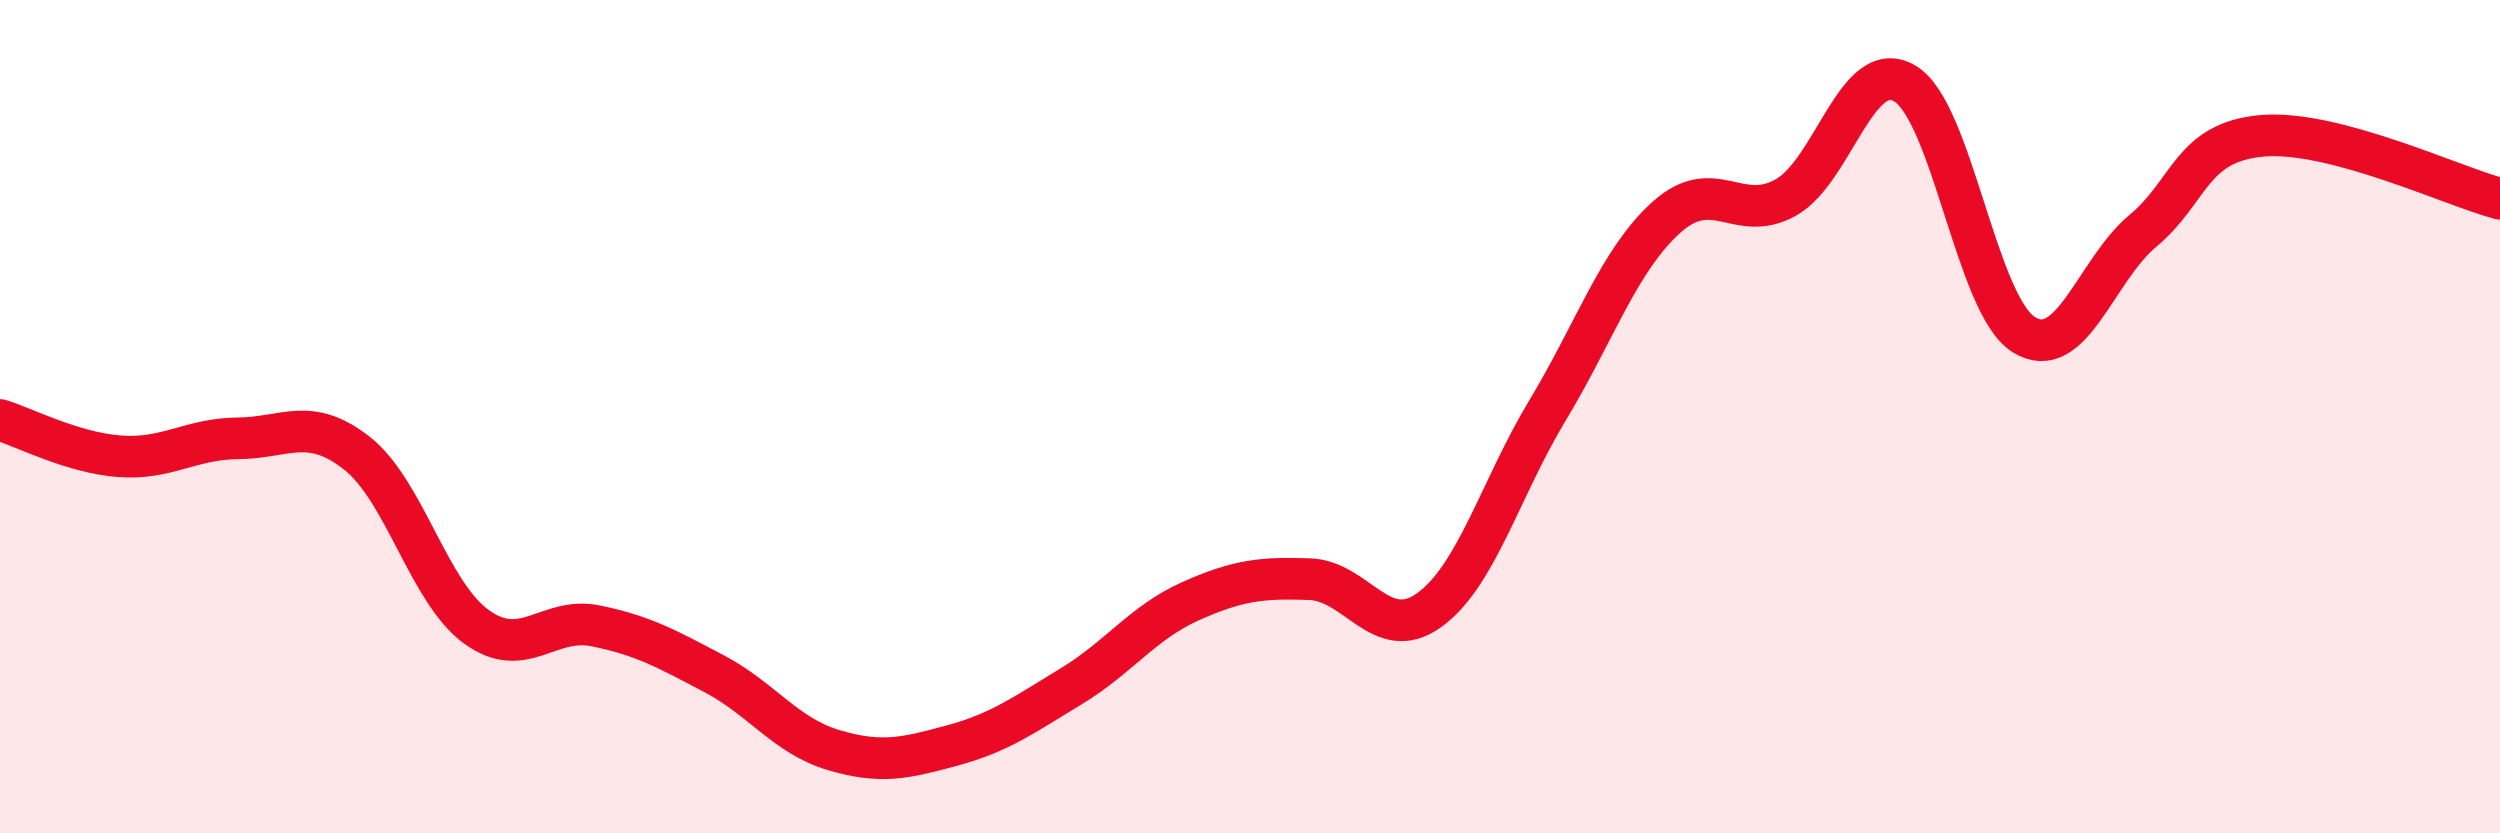
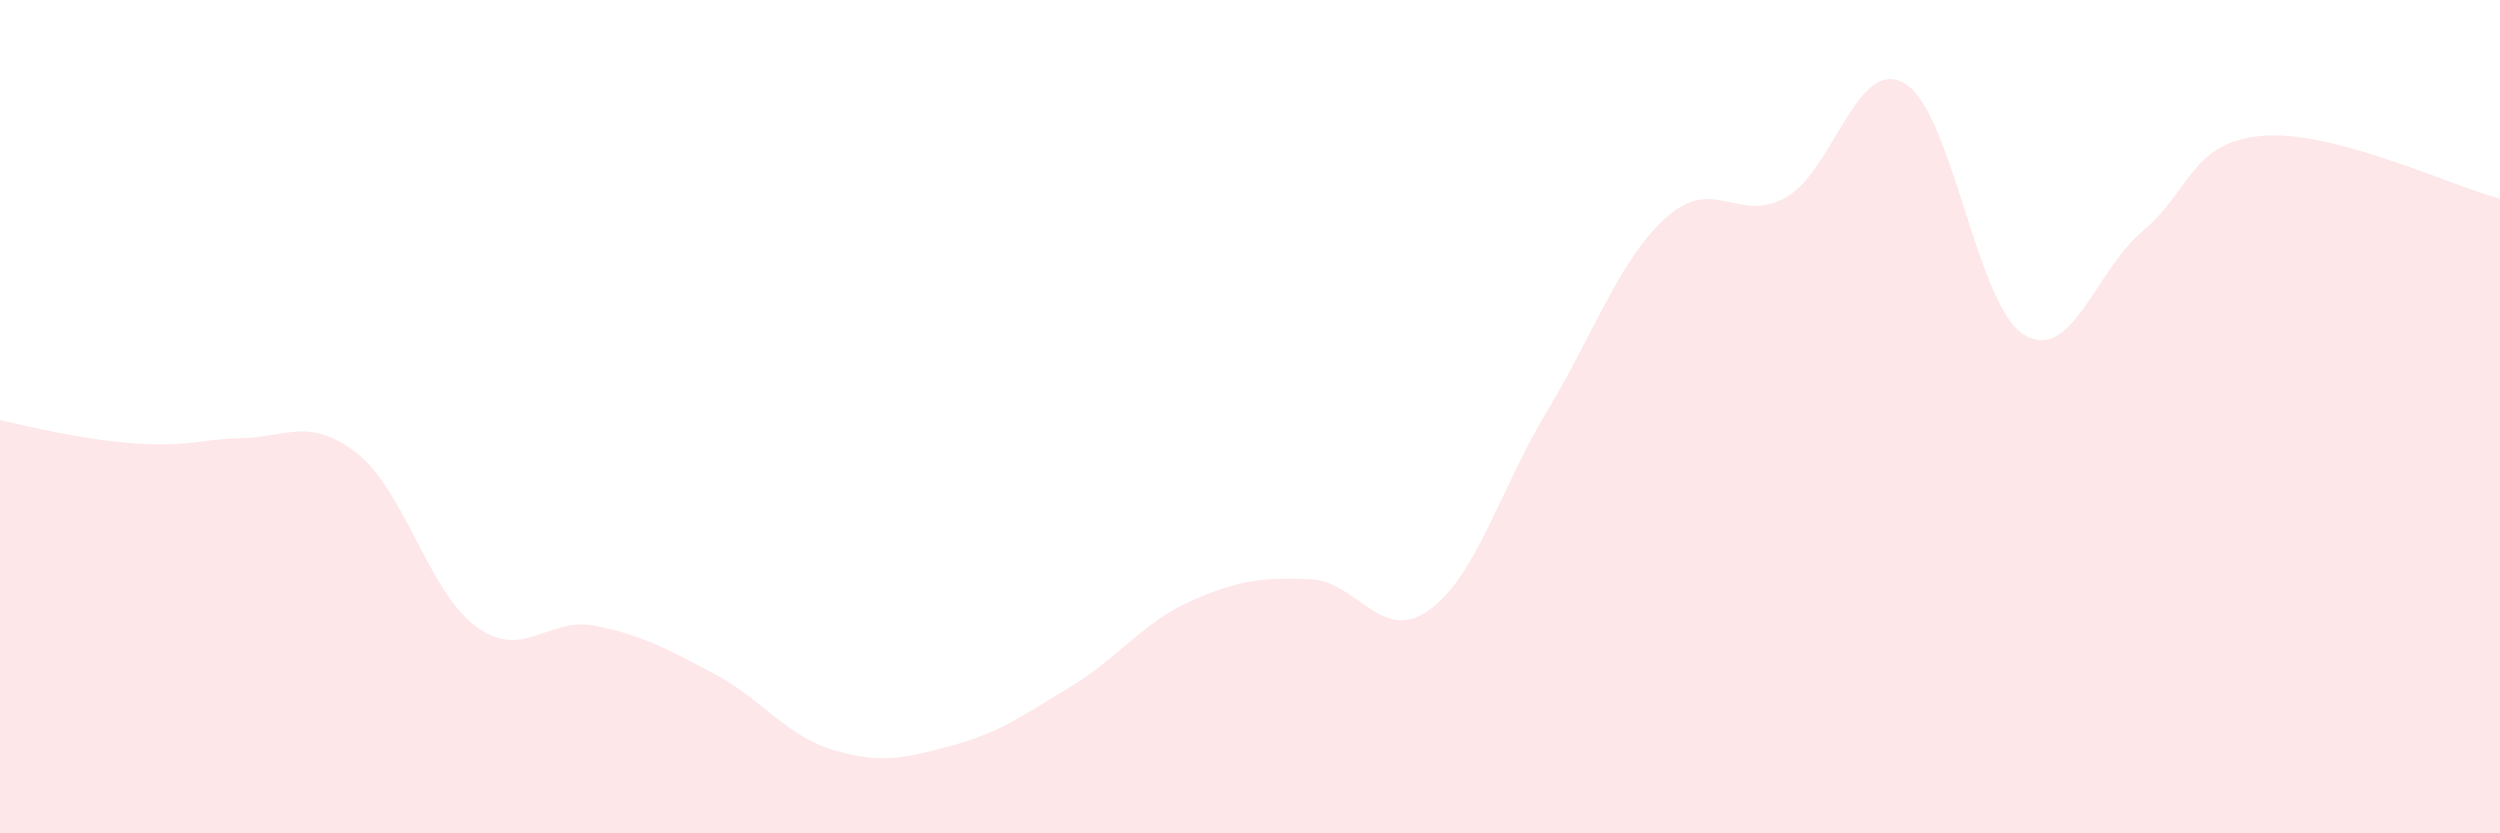
<svg xmlns="http://www.w3.org/2000/svg" width="60" height="20" viewBox="0 0 60 20">
-   <path d="M 0,10.08 C 0.57,10.25 1.72,10.86 2.86,10.95 C 4,11.04 4.57,10.53 5.71,10.52 C 6.85,10.51 7.43,9.98 8.57,10.88 C 9.71,11.78 10.29,14.21 11.43,15.04 C 12.57,15.87 13.15,14.79 14.29,15.02 C 15.43,15.25 16,15.57 17.14,16.17 C 18.28,16.77 18.86,17.66 20,18 C 21.14,18.34 21.72,18.2 22.86,17.89 C 24,17.58 24.57,17.16 25.71,16.47 C 26.85,15.78 27.43,14.94 28.57,14.43 C 29.71,13.92 30.29,13.86 31.43,13.9 C 32.57,13.94 33.15,15.46 34.29,14.65 C 35.43,13.84 36,11.74 37.14,9.85 C 38.28,7.96 38.86,6.23 40,5.21 C 41.14,4.19 41.72,5.38 42.86,4.74 C 44,4.1 44.57,1.34 45.71,2 C 46.85,2.66 47.43,7.32 48.57,8.03 C 49.71,8.74 50.29,6.49 51.43,5.54 C 52.57,4.59 52.58,3.41 54.29,3.26 C 56,3.11 58.86,4.47 60,4.77L60 20L0 20Z" fill="#EB0A25" opacity="0.1" stroke-linecap="round" stroke-linejoin="round" />
-   <path d="M 0,10.08 C 0.57,10.25 1.72,10.86 2.86,10.95 C 4,11.04 4.57,10.53 5.71,10.52 C 6.85,10.51 7.43,9.98 8.57,10.88 C 9.71,11.78 10.29,14.21 11.43,15.04 C 12.57,15.87 13.15,14.79 14.29,15.02 C 15.43,15.25 16,15.57 17.14,16.17 C 18.28,16.77 18.86,17.66 20,18 C 21.14,18.34 21.72,18.2 22.86,17.89 C 24,17.58 24.57,17.16 25.71,16.47 C 26.85,15.78 27.43,14.94 28.57,14.43 C 29.71,13.92 30.29,13.86 31.43,13.9 C 32.57,13.94 33.15,15.46 34.29,14.65 C 35.43,13.84 36,11.74 37.14,9.85 C 38.28,7.96 38.86,6.23 40,5.21 C 41.14,4.19 41.72,5.38 42.86,4.74 C 44,4.1 44.57,1.34 45.71,2 C 46.85,2.66 47.43,7.32 48.57,8.03 C 49.71,8.74 50.29,6.49 51.43,5.54 C 52.57,4.59 52.58,3.41 54.29,3.26 C 56,3.11 58.86,4.47 60,4.77" stroke="#EB0A25" stroke-width="1" fill="none" stroke-linecap="round" stroke-linejoin="round" />
+   <path d="M 0,10.08 C 4,11.04 4.57,10.53 5.71,10.52 C 6.85,10.51 7.43,9.98 8.57,10.88 C 9.71,11.78 10.29,14.21 11.43,15.04 C 12.57,15.87 13.15,14.79 14.29,15.02 C 15.43,15.25 16,15.57 17.14,16.17 C 18.28,16.77 18.86,17.66 20,18 C 21.14,18.34 21.72,18.2 22.86,17.89 C 24,17.58 24.57,17.16 25.71,16.47 C 26.85,15.78 27.43,14.94 28.57,14.43 C 29.71,13.92 30.29,13.86 31.43,13.9 C 32.57,13.94 33.15,15.46 34.29,14.65 C 35.43,13.84 36,11.74 37.14,9.85 C 38.28,7.96 38.86,6.23 40,5.21 C 41.14,4.19 41.72,5.38 42.86,4.74 C 44,4.1 44.57,1.34 45.71,2 C 46.85,2.66 47.43,7.32 48.57,8.03 C 49.71,8.74 50.29,6.49 51.43,5.54 C 52.57,4.59 52.58,3.41 54.29,3.26 C 56,3.11 58.86,4.47 60,4.77L60 20L0 20Z" fill="#EB0A25" opacity="0.1" stroke-linecap="round" stroke-linejoin="round" />
</svg>